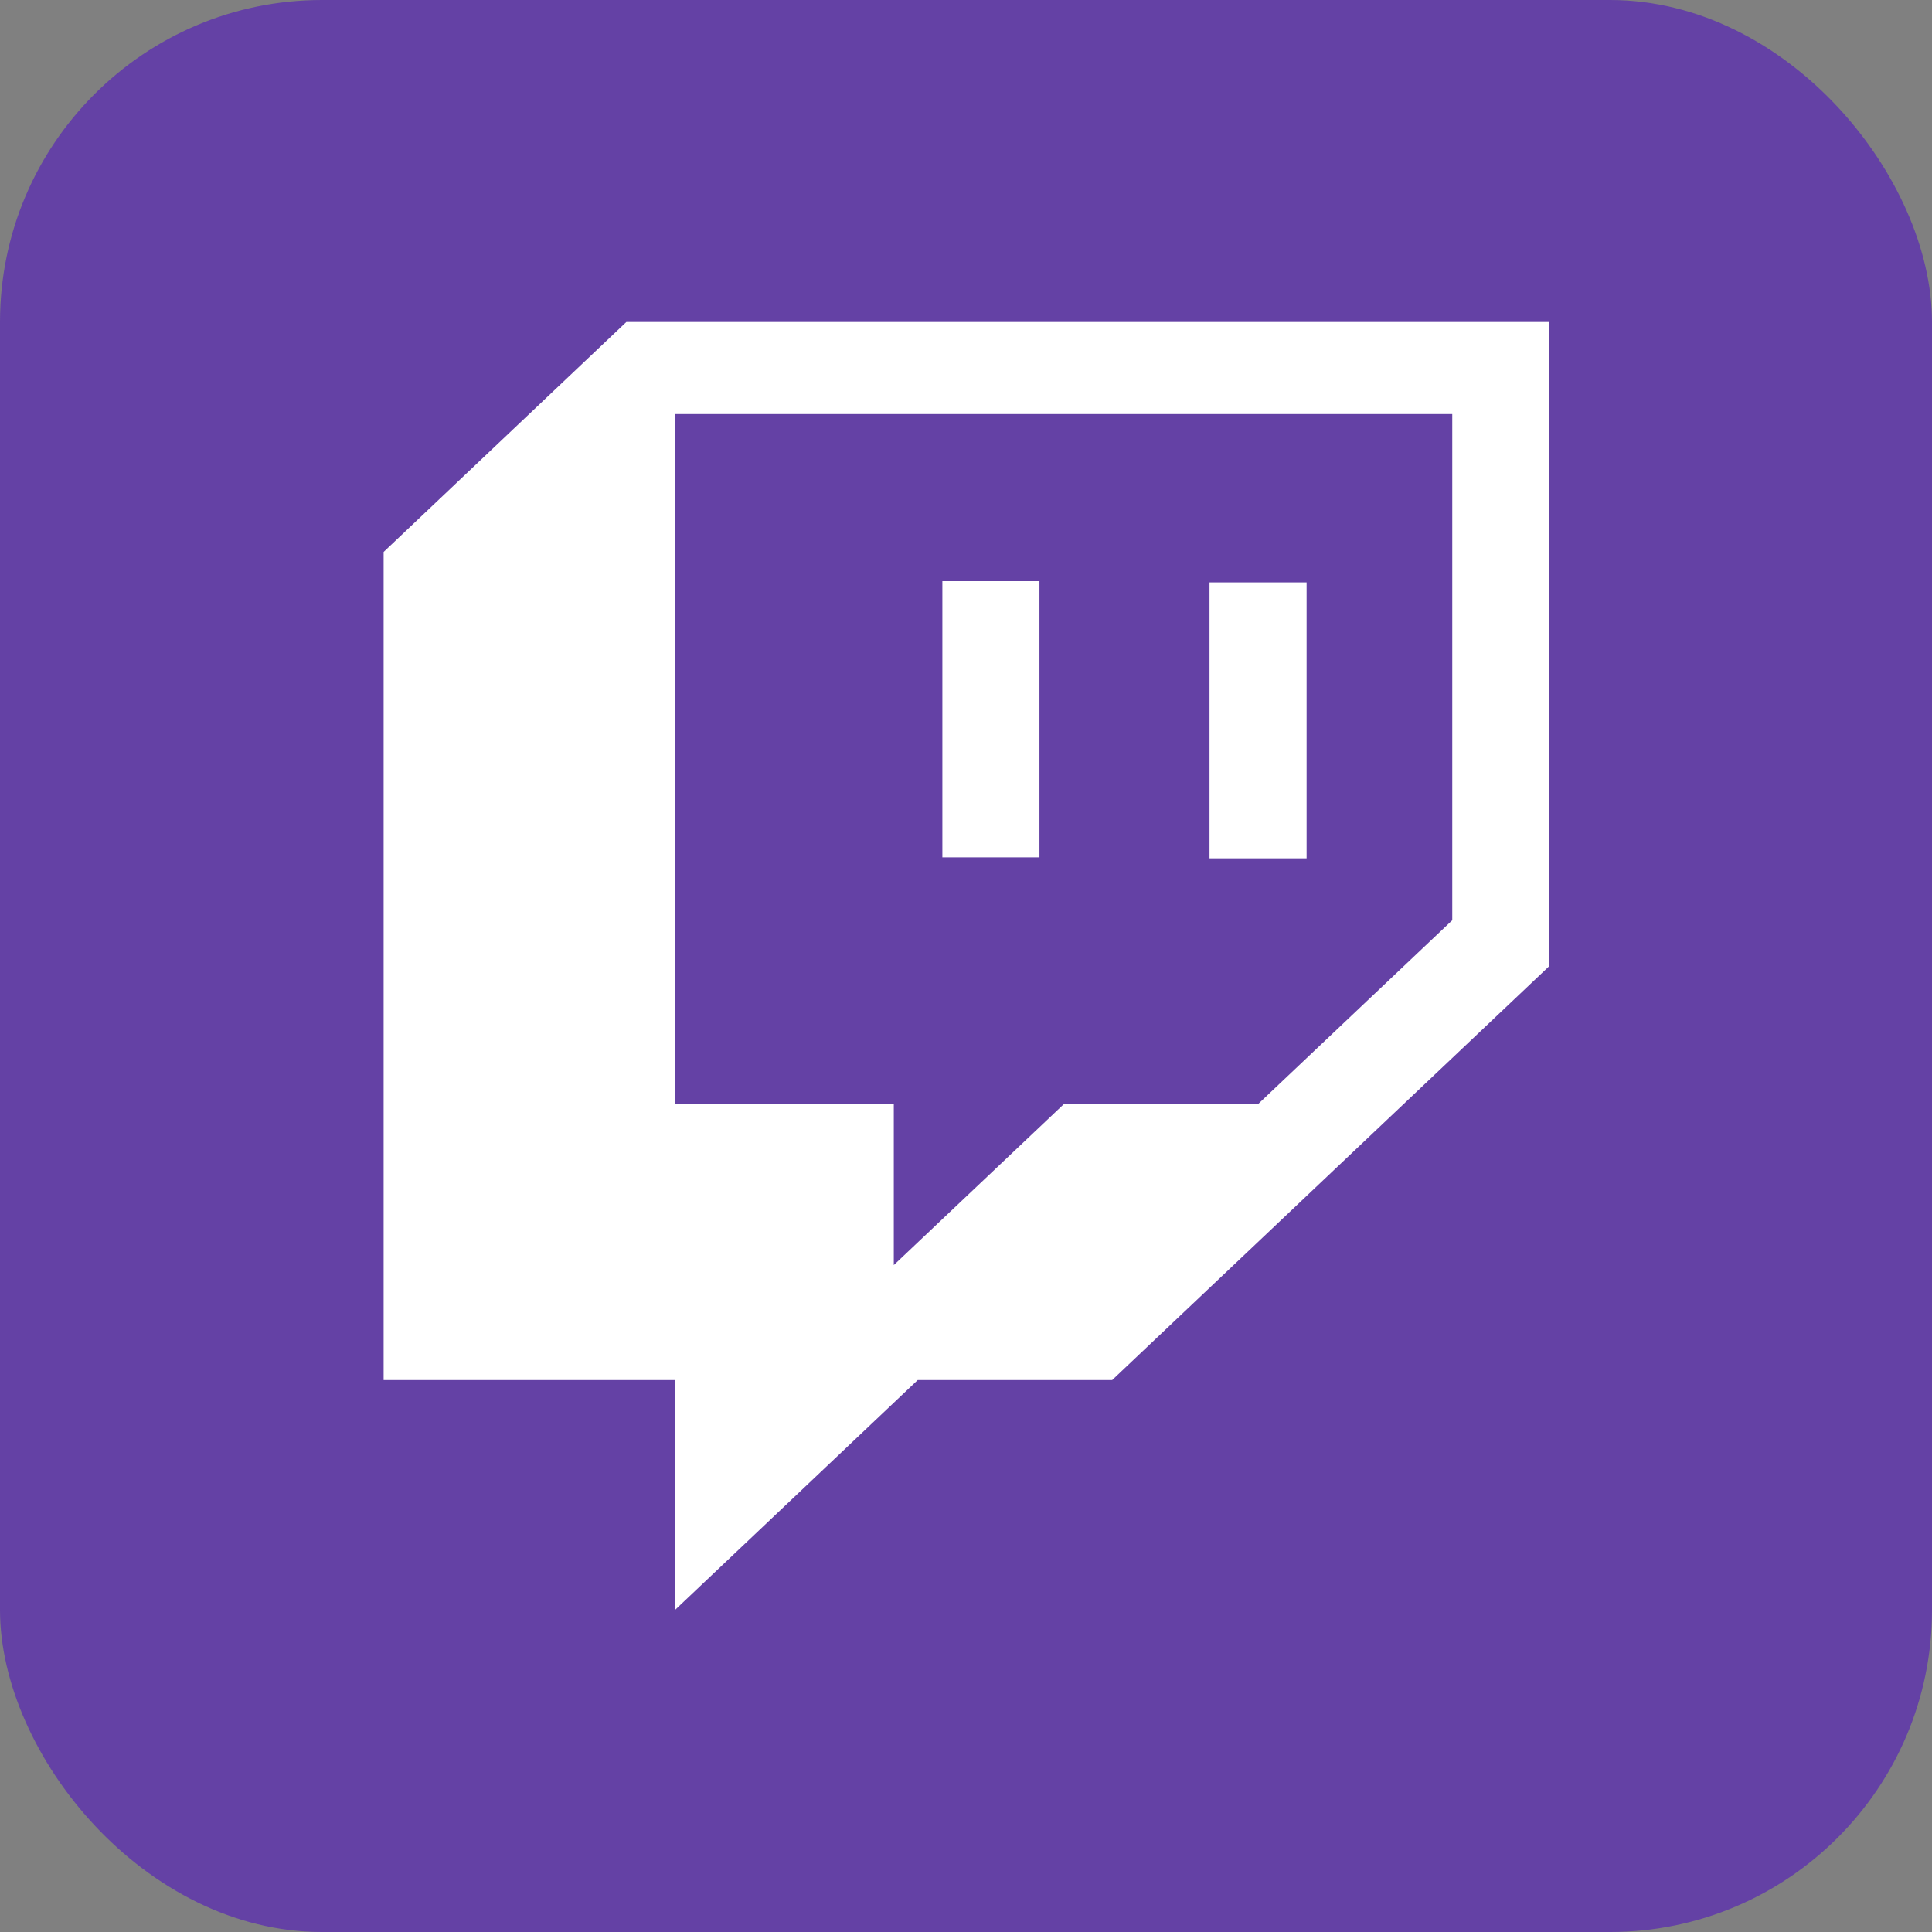
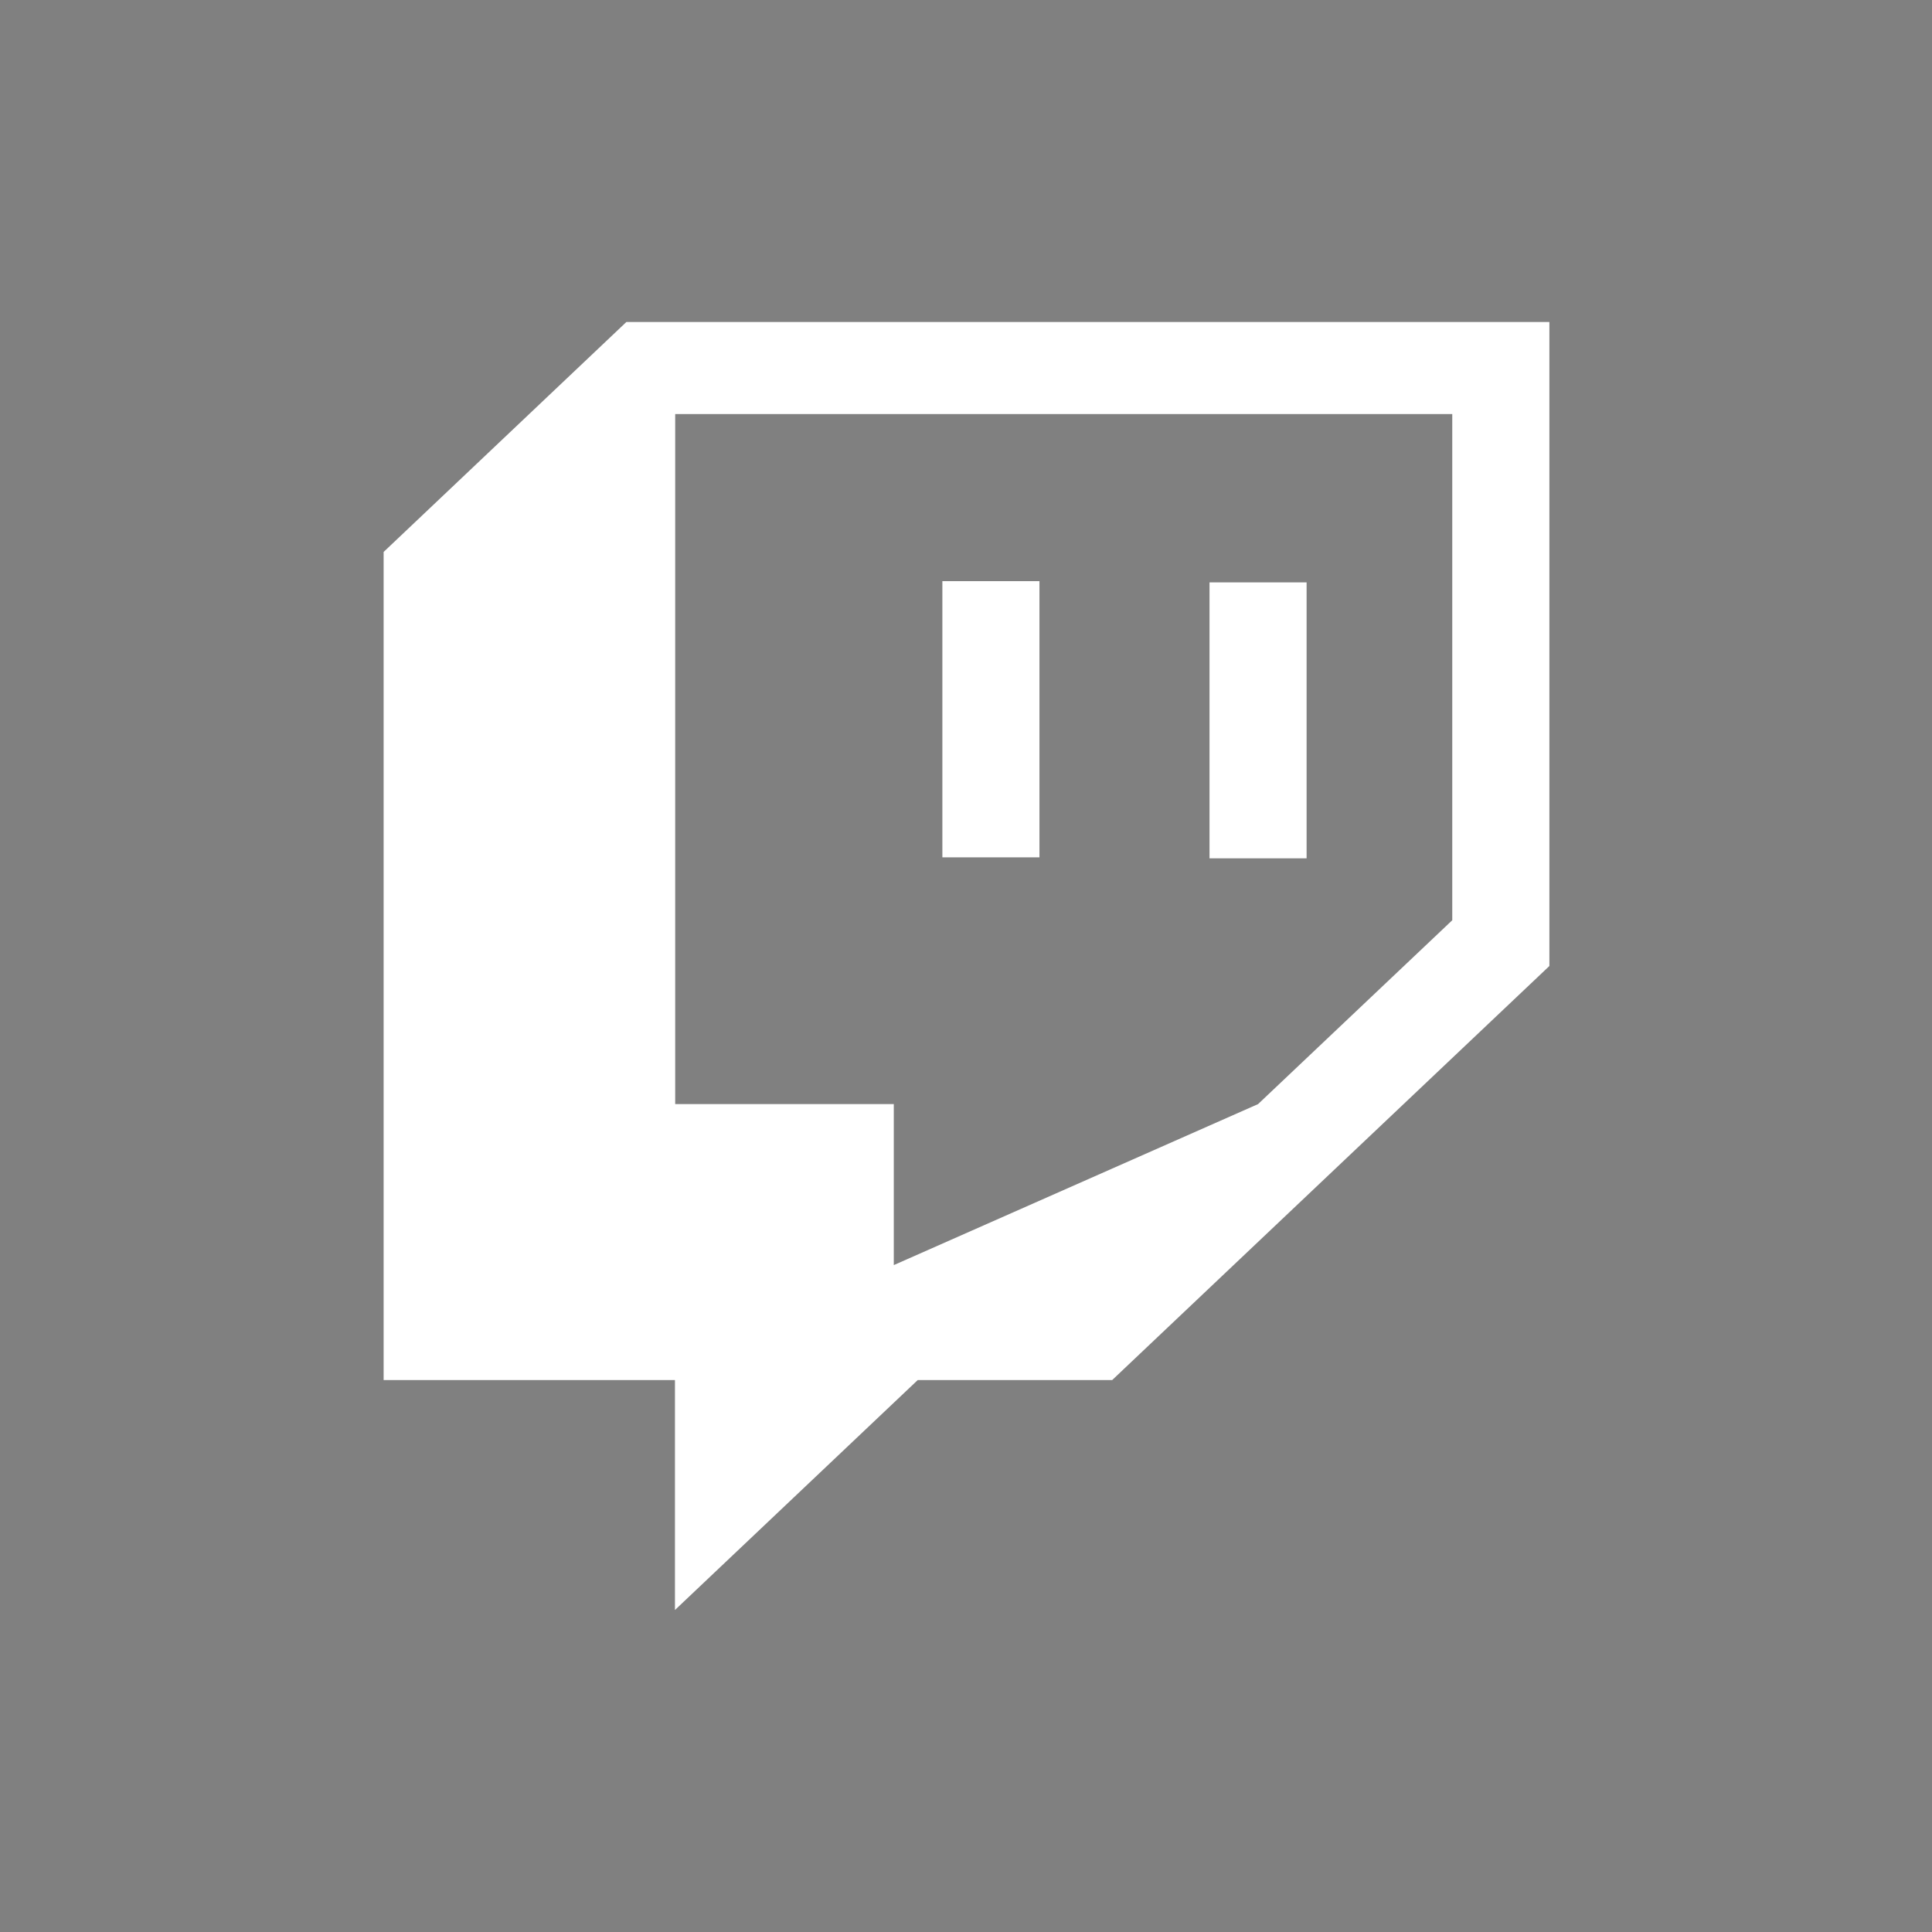
<svg xmlns="http://www.w3.org/2000/svg" width="48" height="48" viewBox="0 0 48 48" fill="none">
  <rect x="0" y="0" width="48" height="48" fill="#808080" stroke="none" />
-   <rect width="48" height="48" rx="8" fill="#6441A5" />
-   <path d="M32.462 14.469H30.05V21.325H32.462V14.469ZM25.825 14.438H23.413V21.3H25.825V14.438ZM15.562 8L9.531 13.713V34.288H16.769V40L22.8 34.288H27.631L38.494 24V8H15.562ZM36.081 22.863L31.256 27.431H26.431L22.206 31.431V27.431H16.775V10.287H36.081V22.863Z" fill="white" />
+   <path d="M32.462 14.469H30.05V21.325H32.462V14.469ZM25.825 14.438H23.413V21.3H25.825V14.438ZM15.562 8L9.531 13.713V34.288H16.769V40L22.8 34.288H27.631L38.494 24V8H15.562ZM36.081 22.863L31.256 27.431L22.206 31.431V27.431H16.775V10.287H36.081V22.863Z" fill="white" />
</svg>